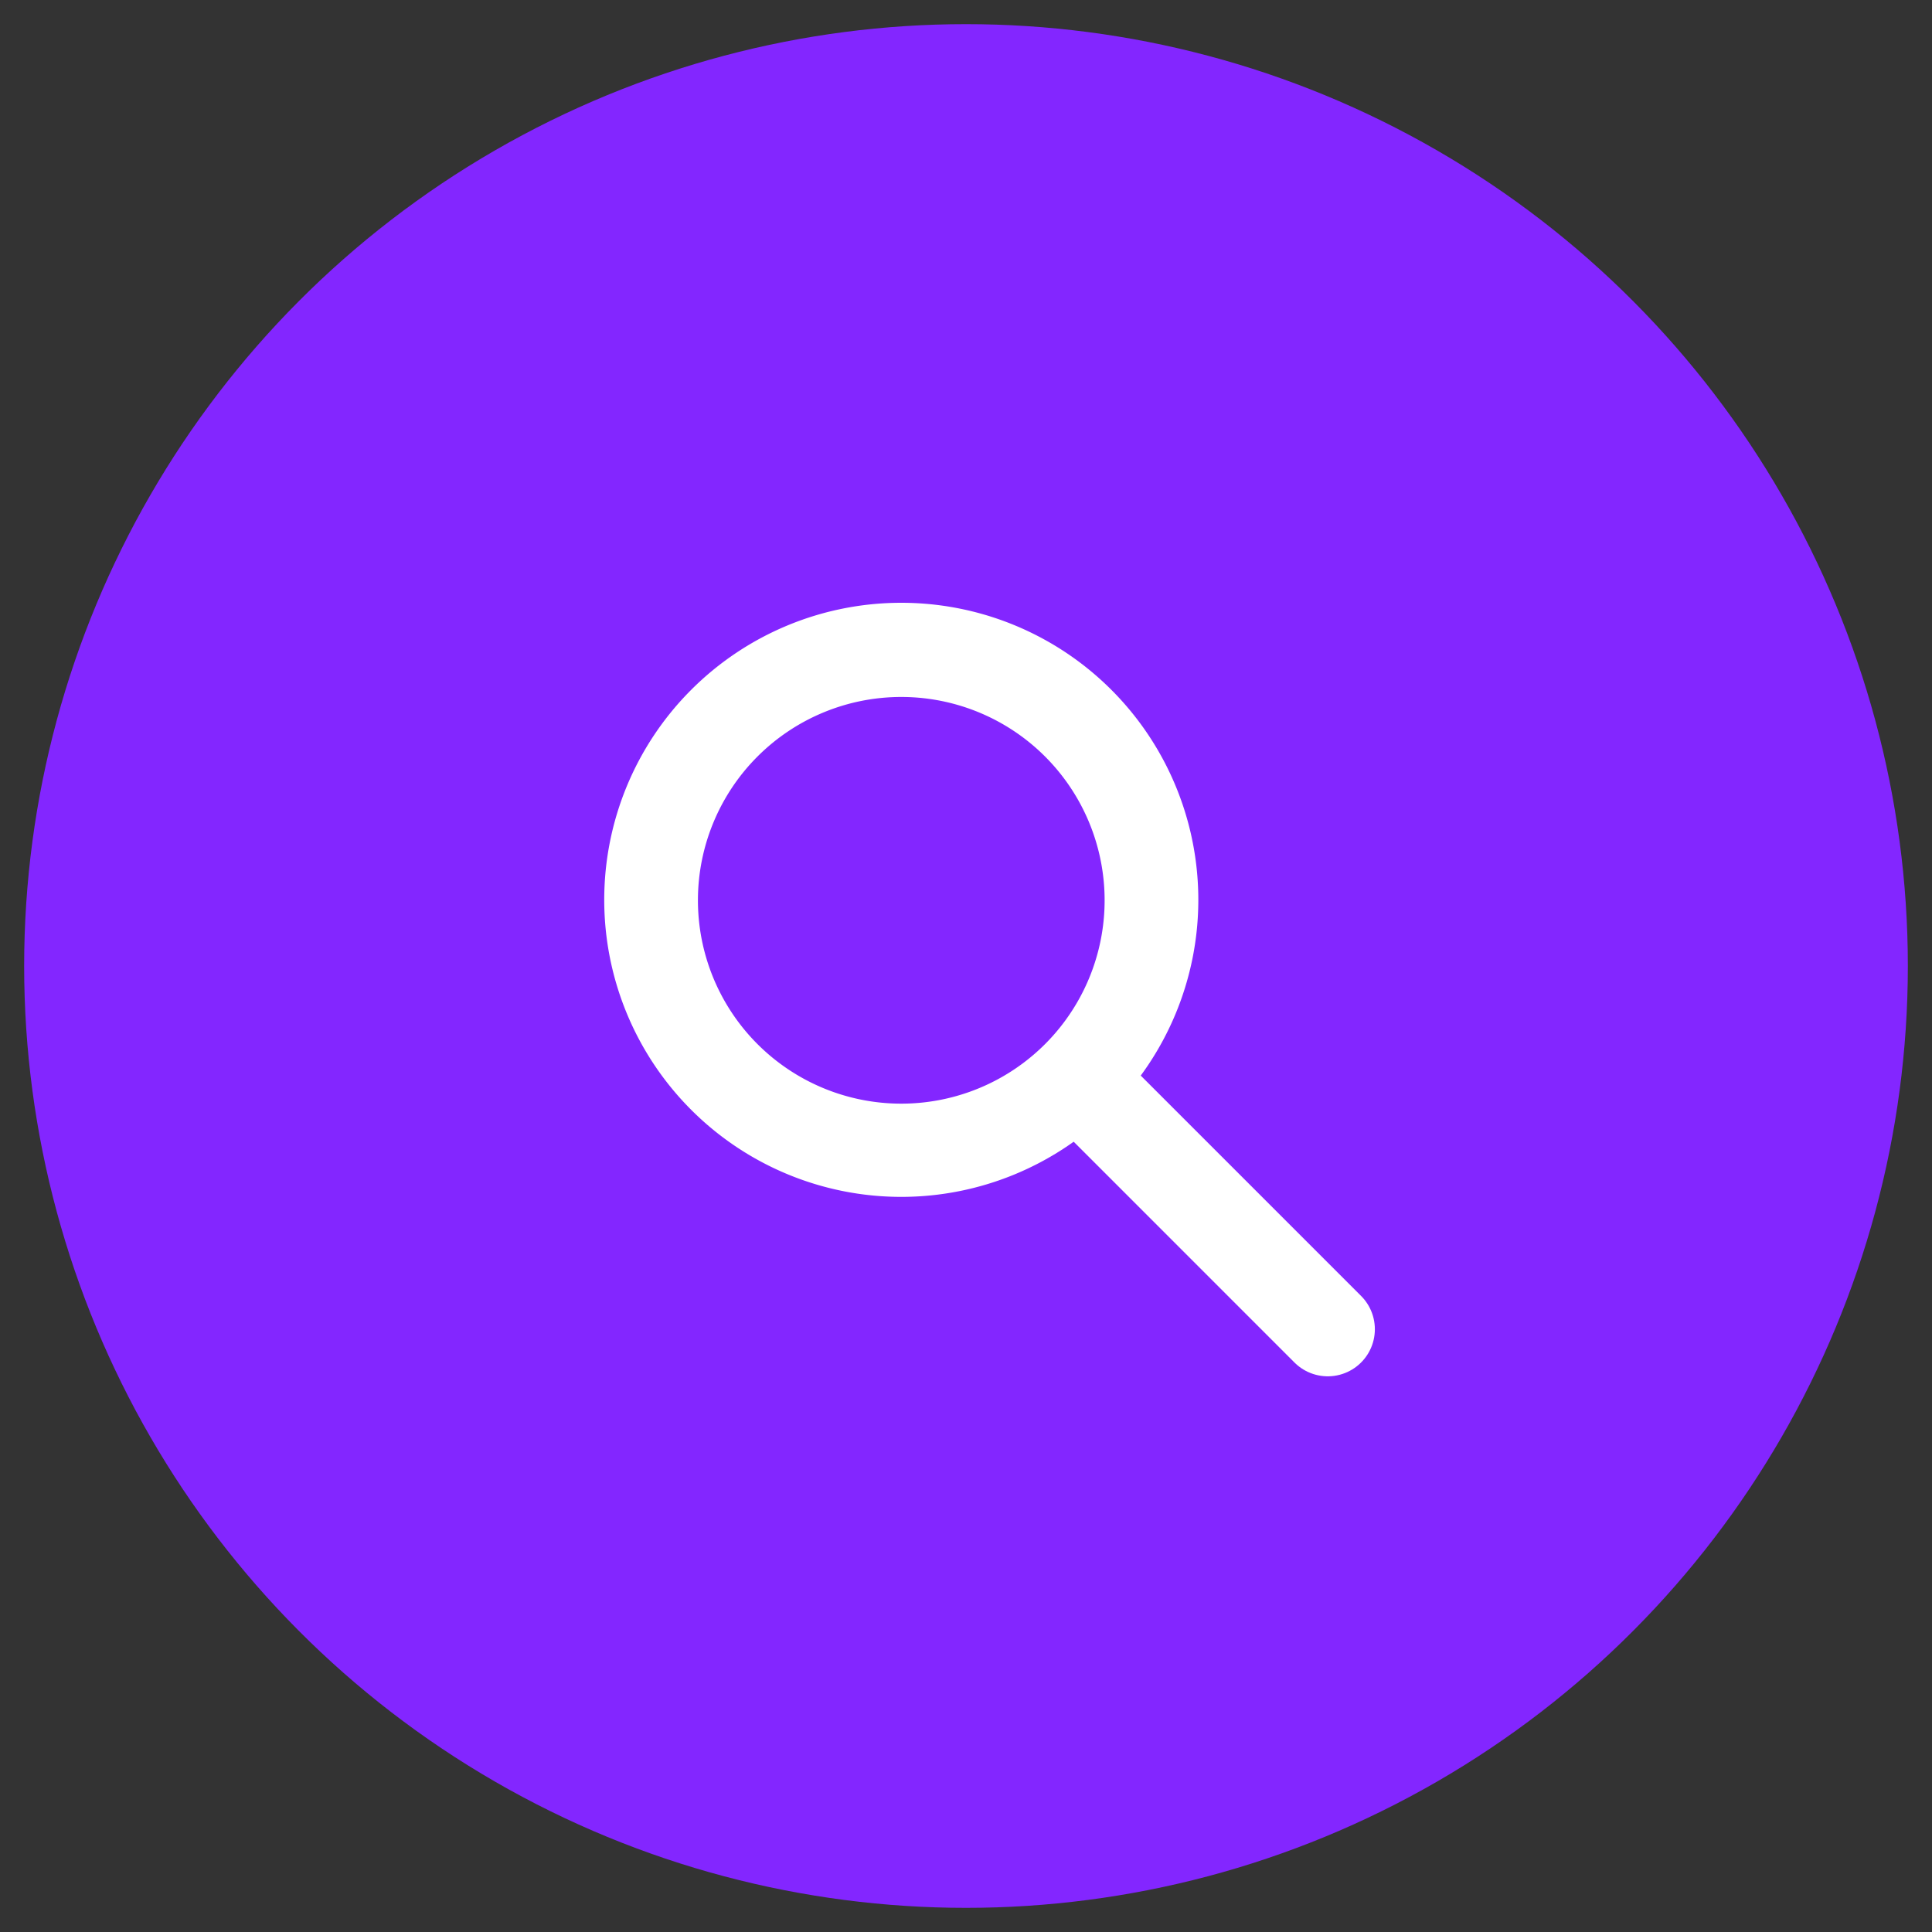
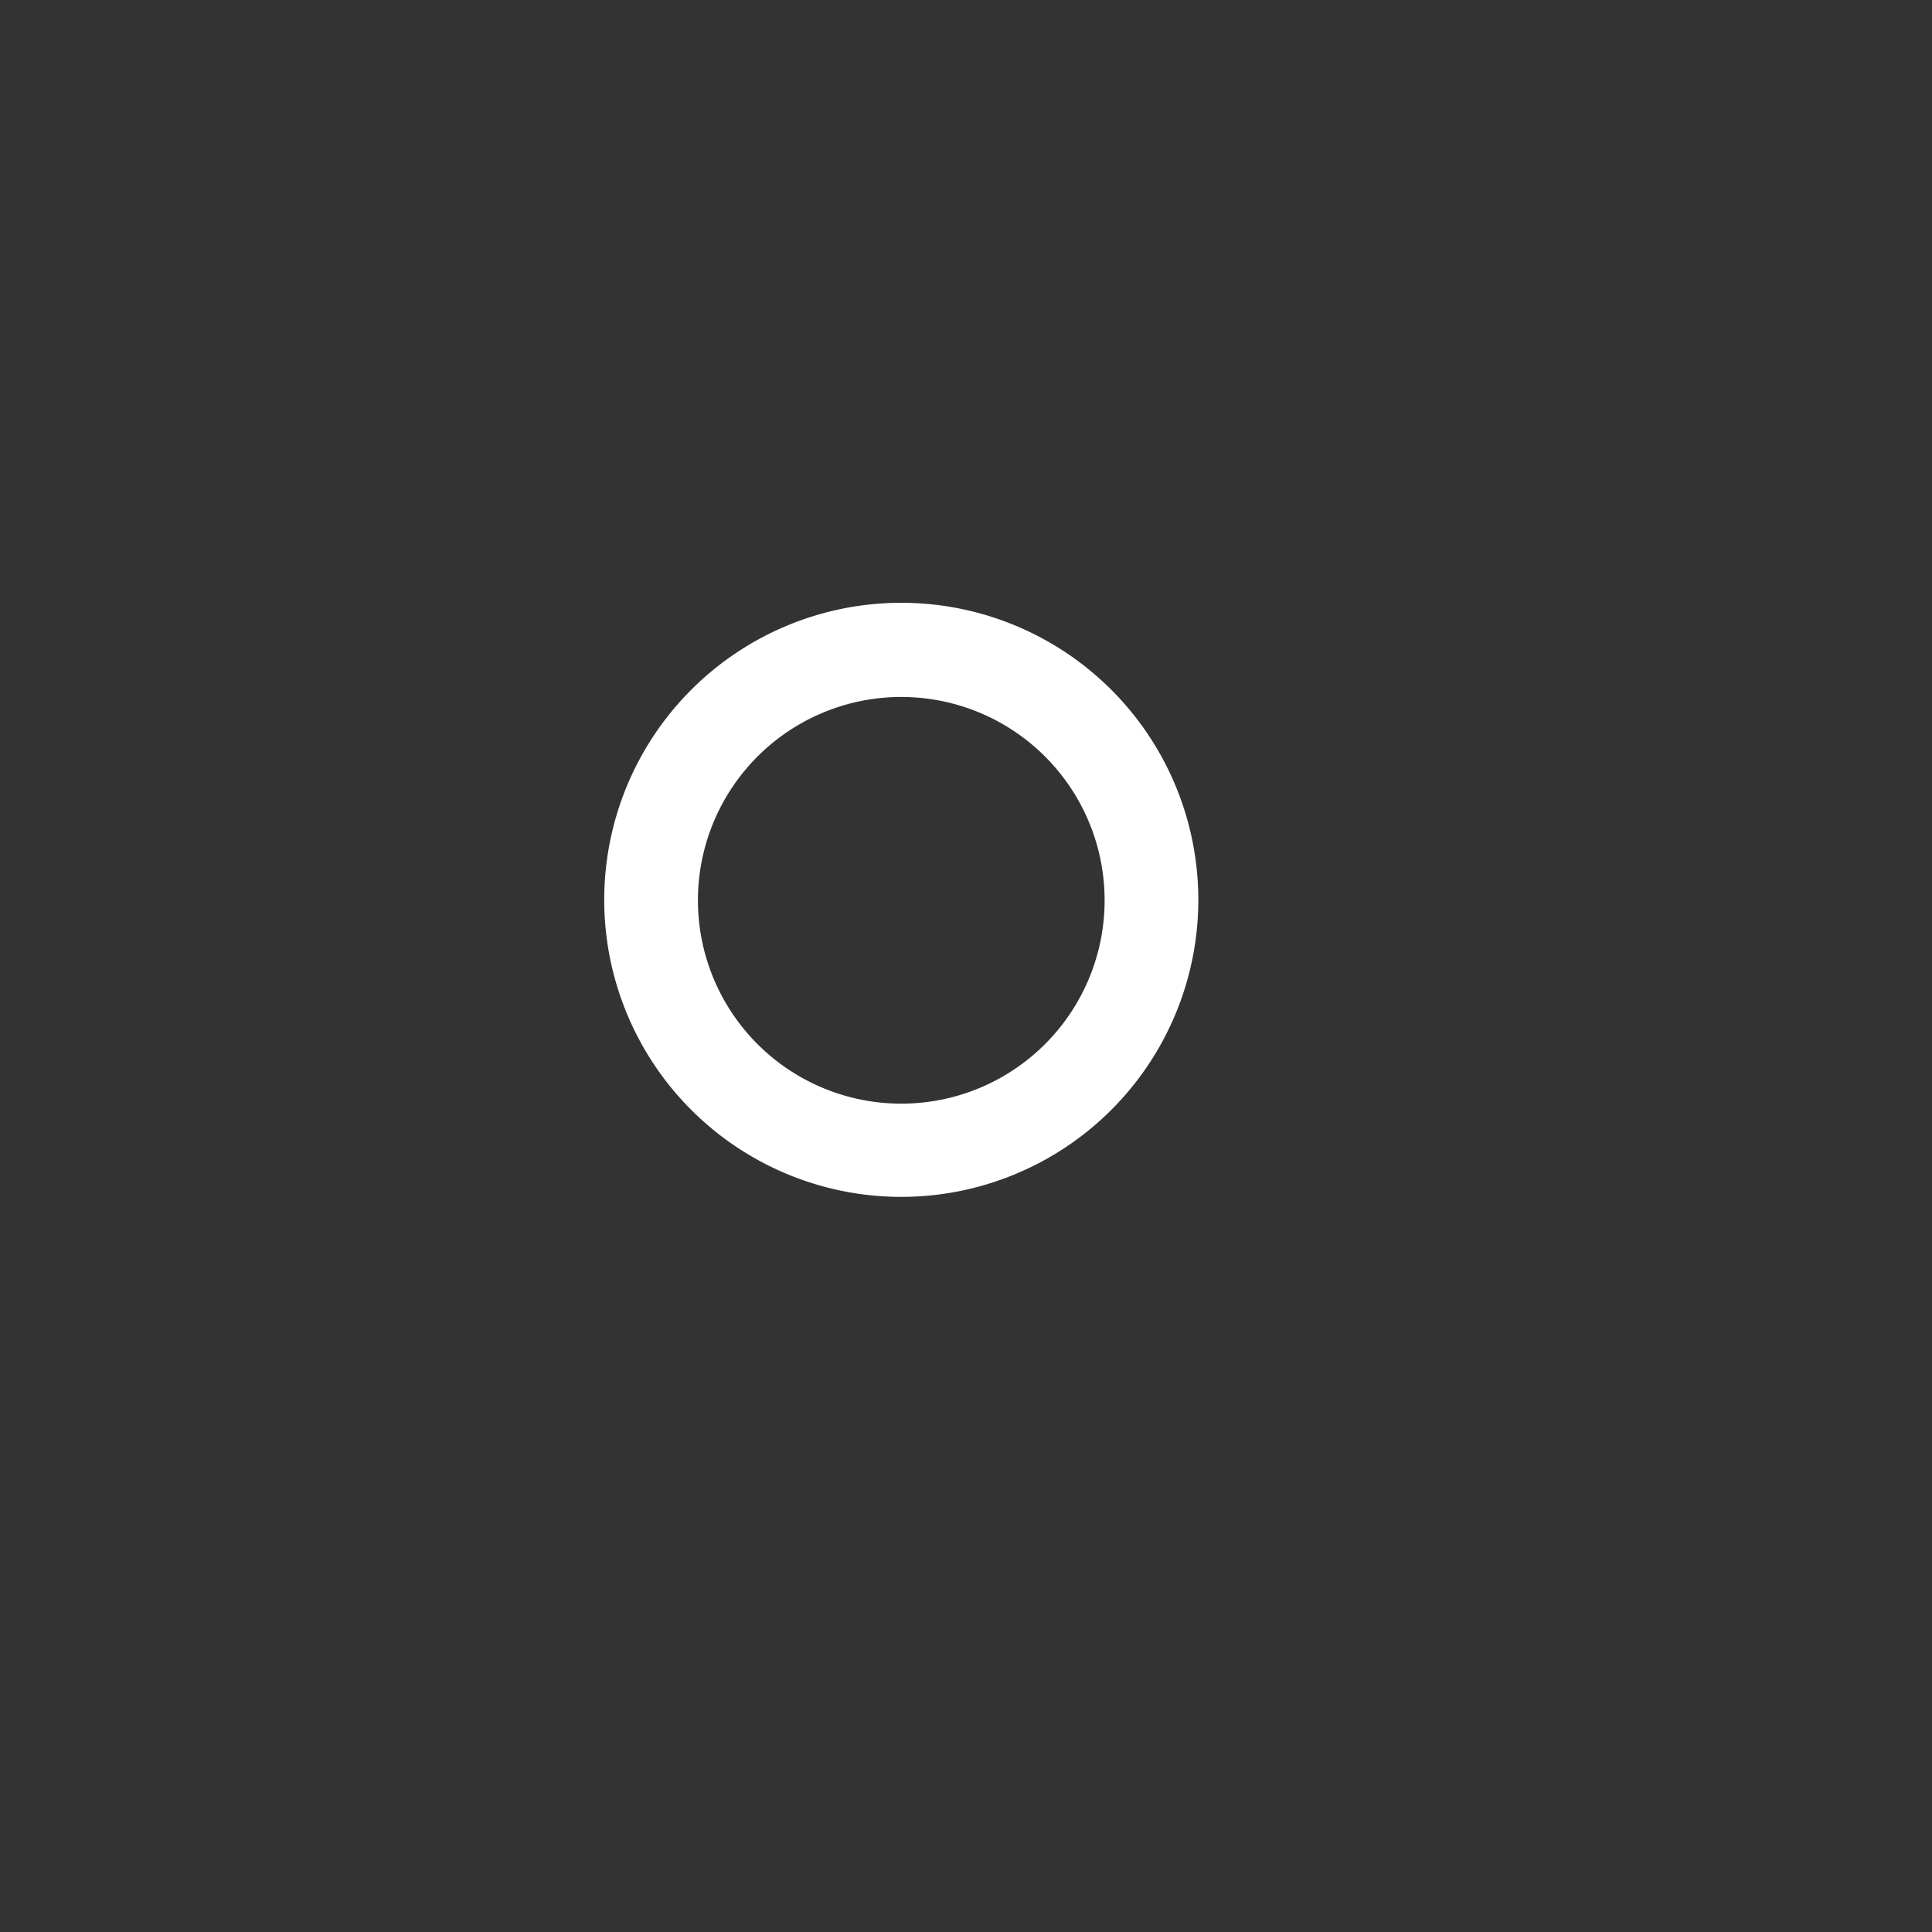
<svg xmlns="http://www.w3.org/2000/svg" id="Layer_1" data-name="Layer 1" viewBox="0 0 40 40">
  <rect x="0" y="0" width="40" height="40" fill="#333333" stroke="none" />
  <defs>
    <style>.cls-1{fill:#8326ff;}.cls-2{fill:none;stroke:#fff;stroke-linecap:round;stroke-miterlimit:10;stroke-width:1.95px;}.cls-3{fill:#fff;}</style>
  </defs>
-   <circle class="cls-1" cx="20" cy="20" r="19.5" />
-   <line class="cls-2" x1="22.68" y1="22.71" x2="27.49" y2="27.52" />
  <path class="cls-3" d="M18.66,14.43a4.21,4.21,0,1,1-4.21,4.2,4.21,4.21,0,0,1,4.21-4.2m0-1.95a6.15,6.15,0,1,0,6.15,6.15,6.15,6.15,0,0,0-6.15-6.15Z" />
</svg>